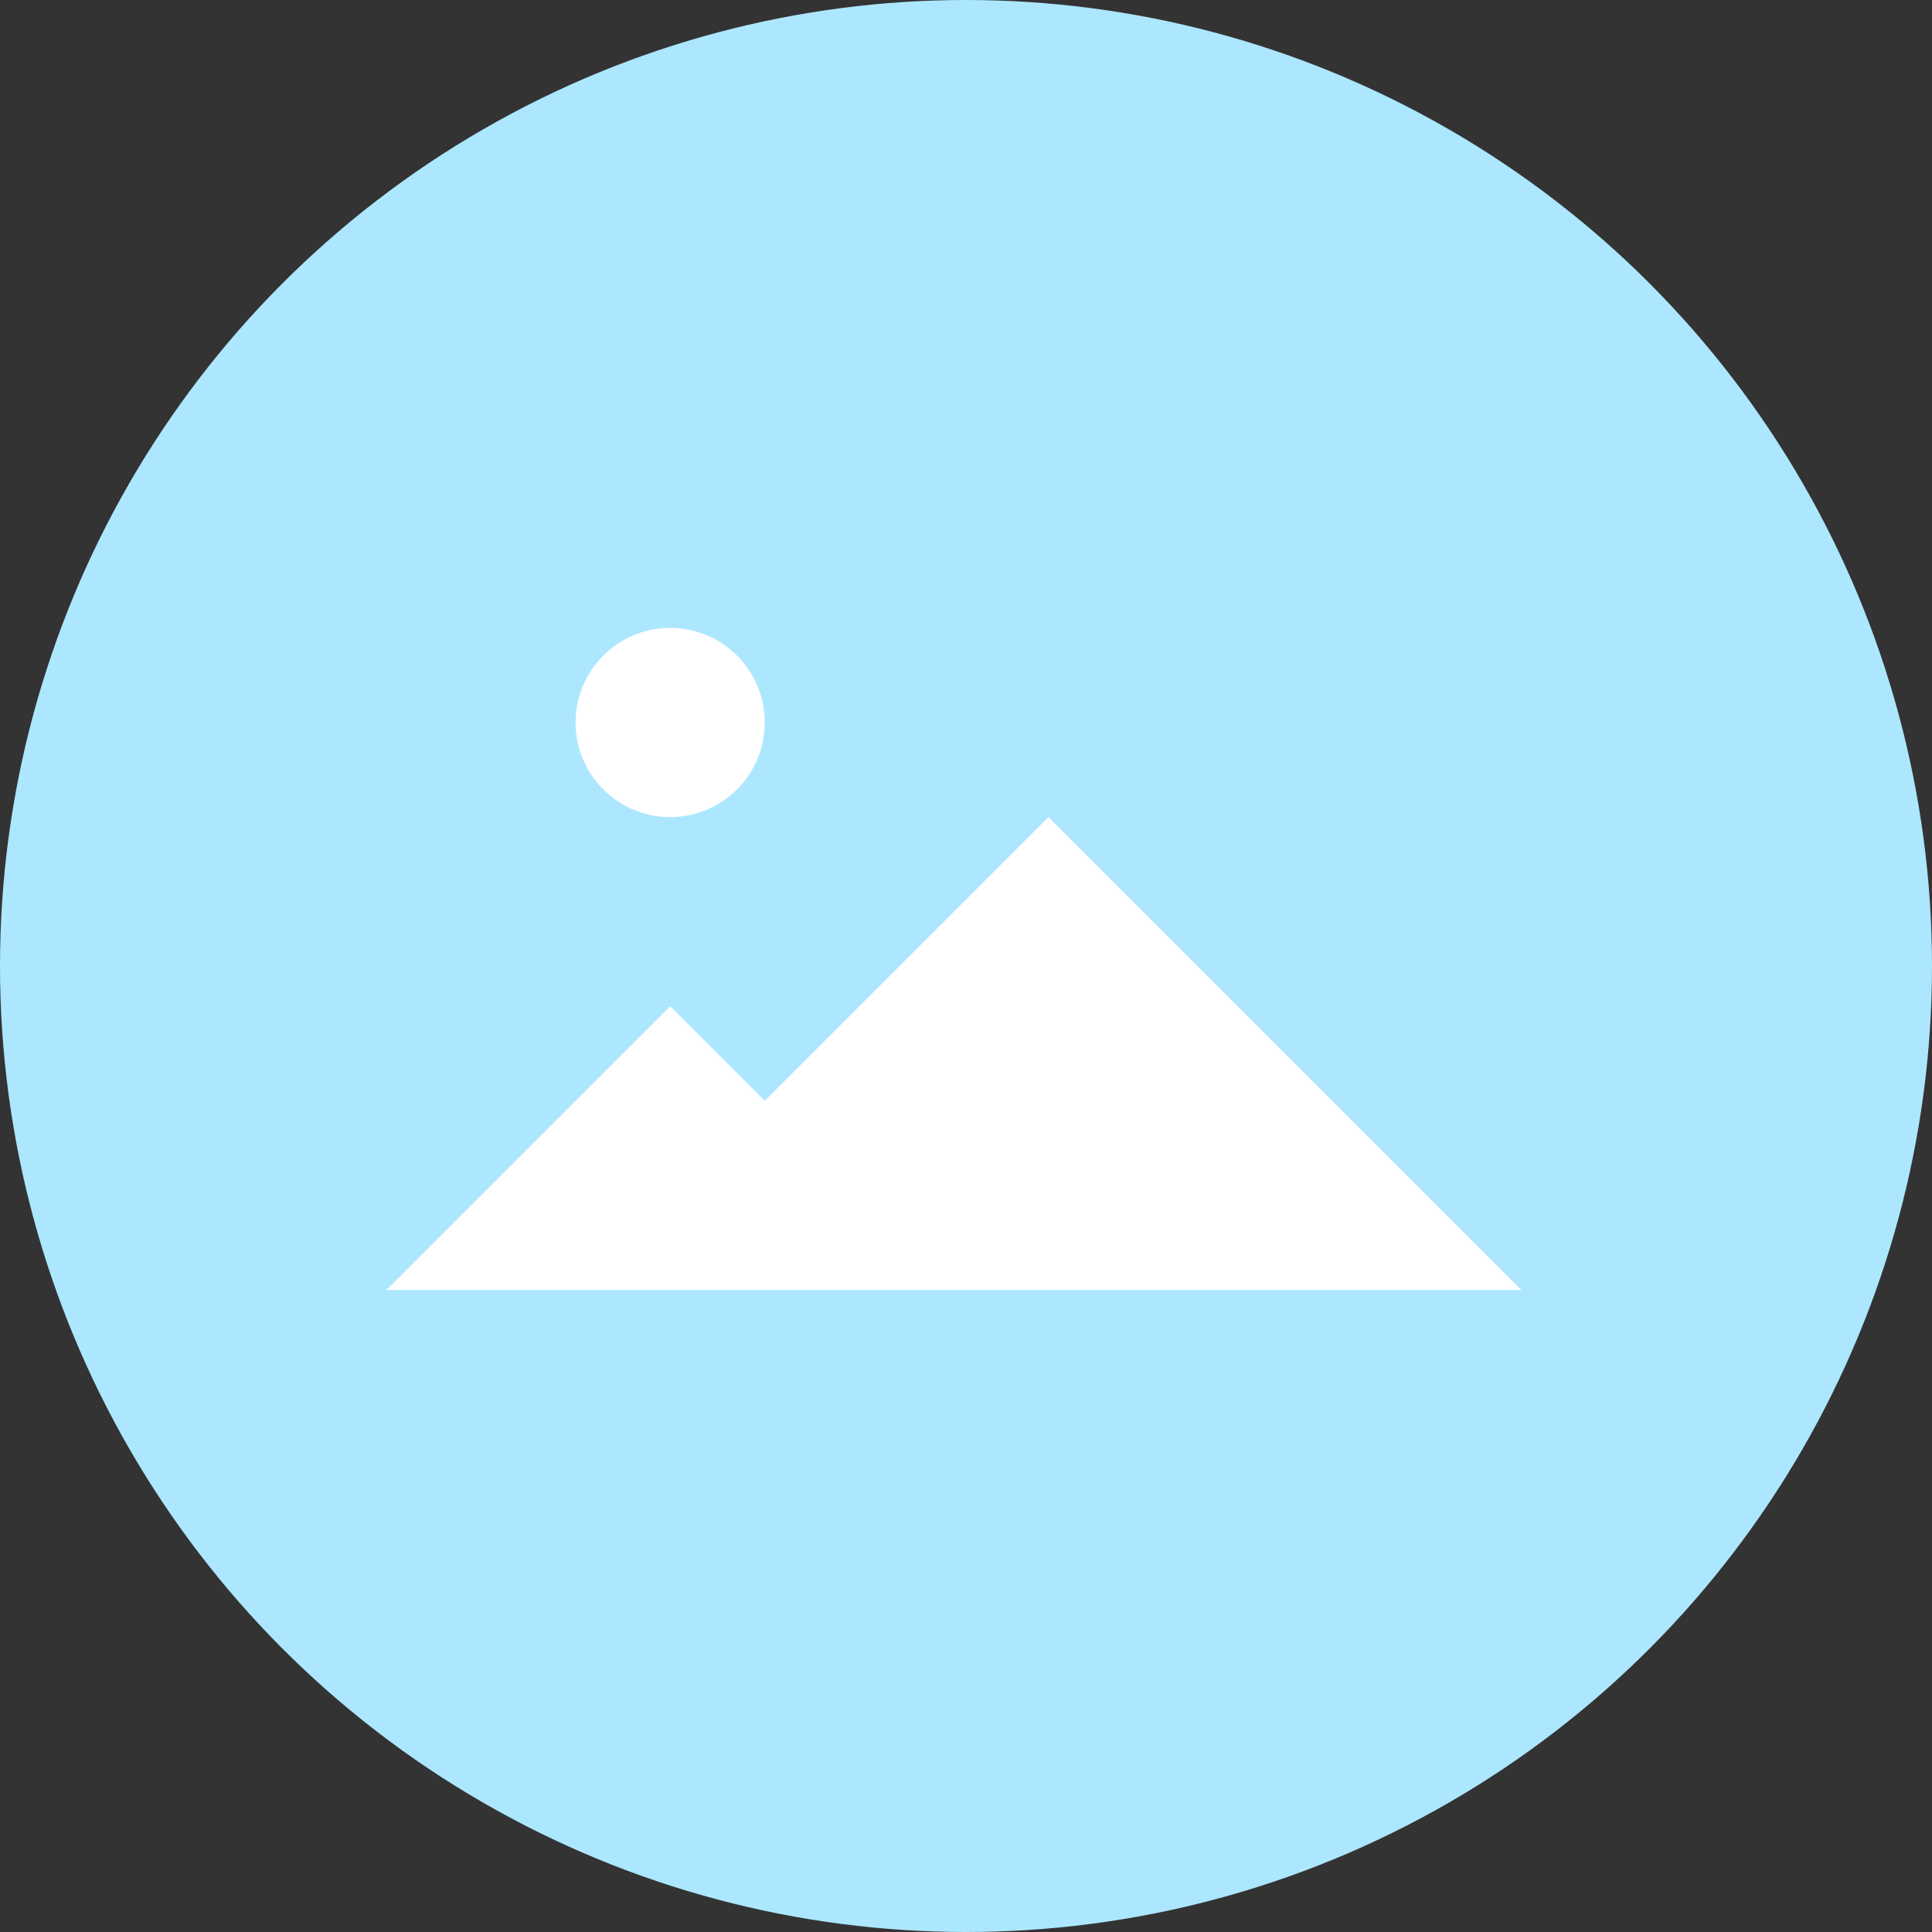
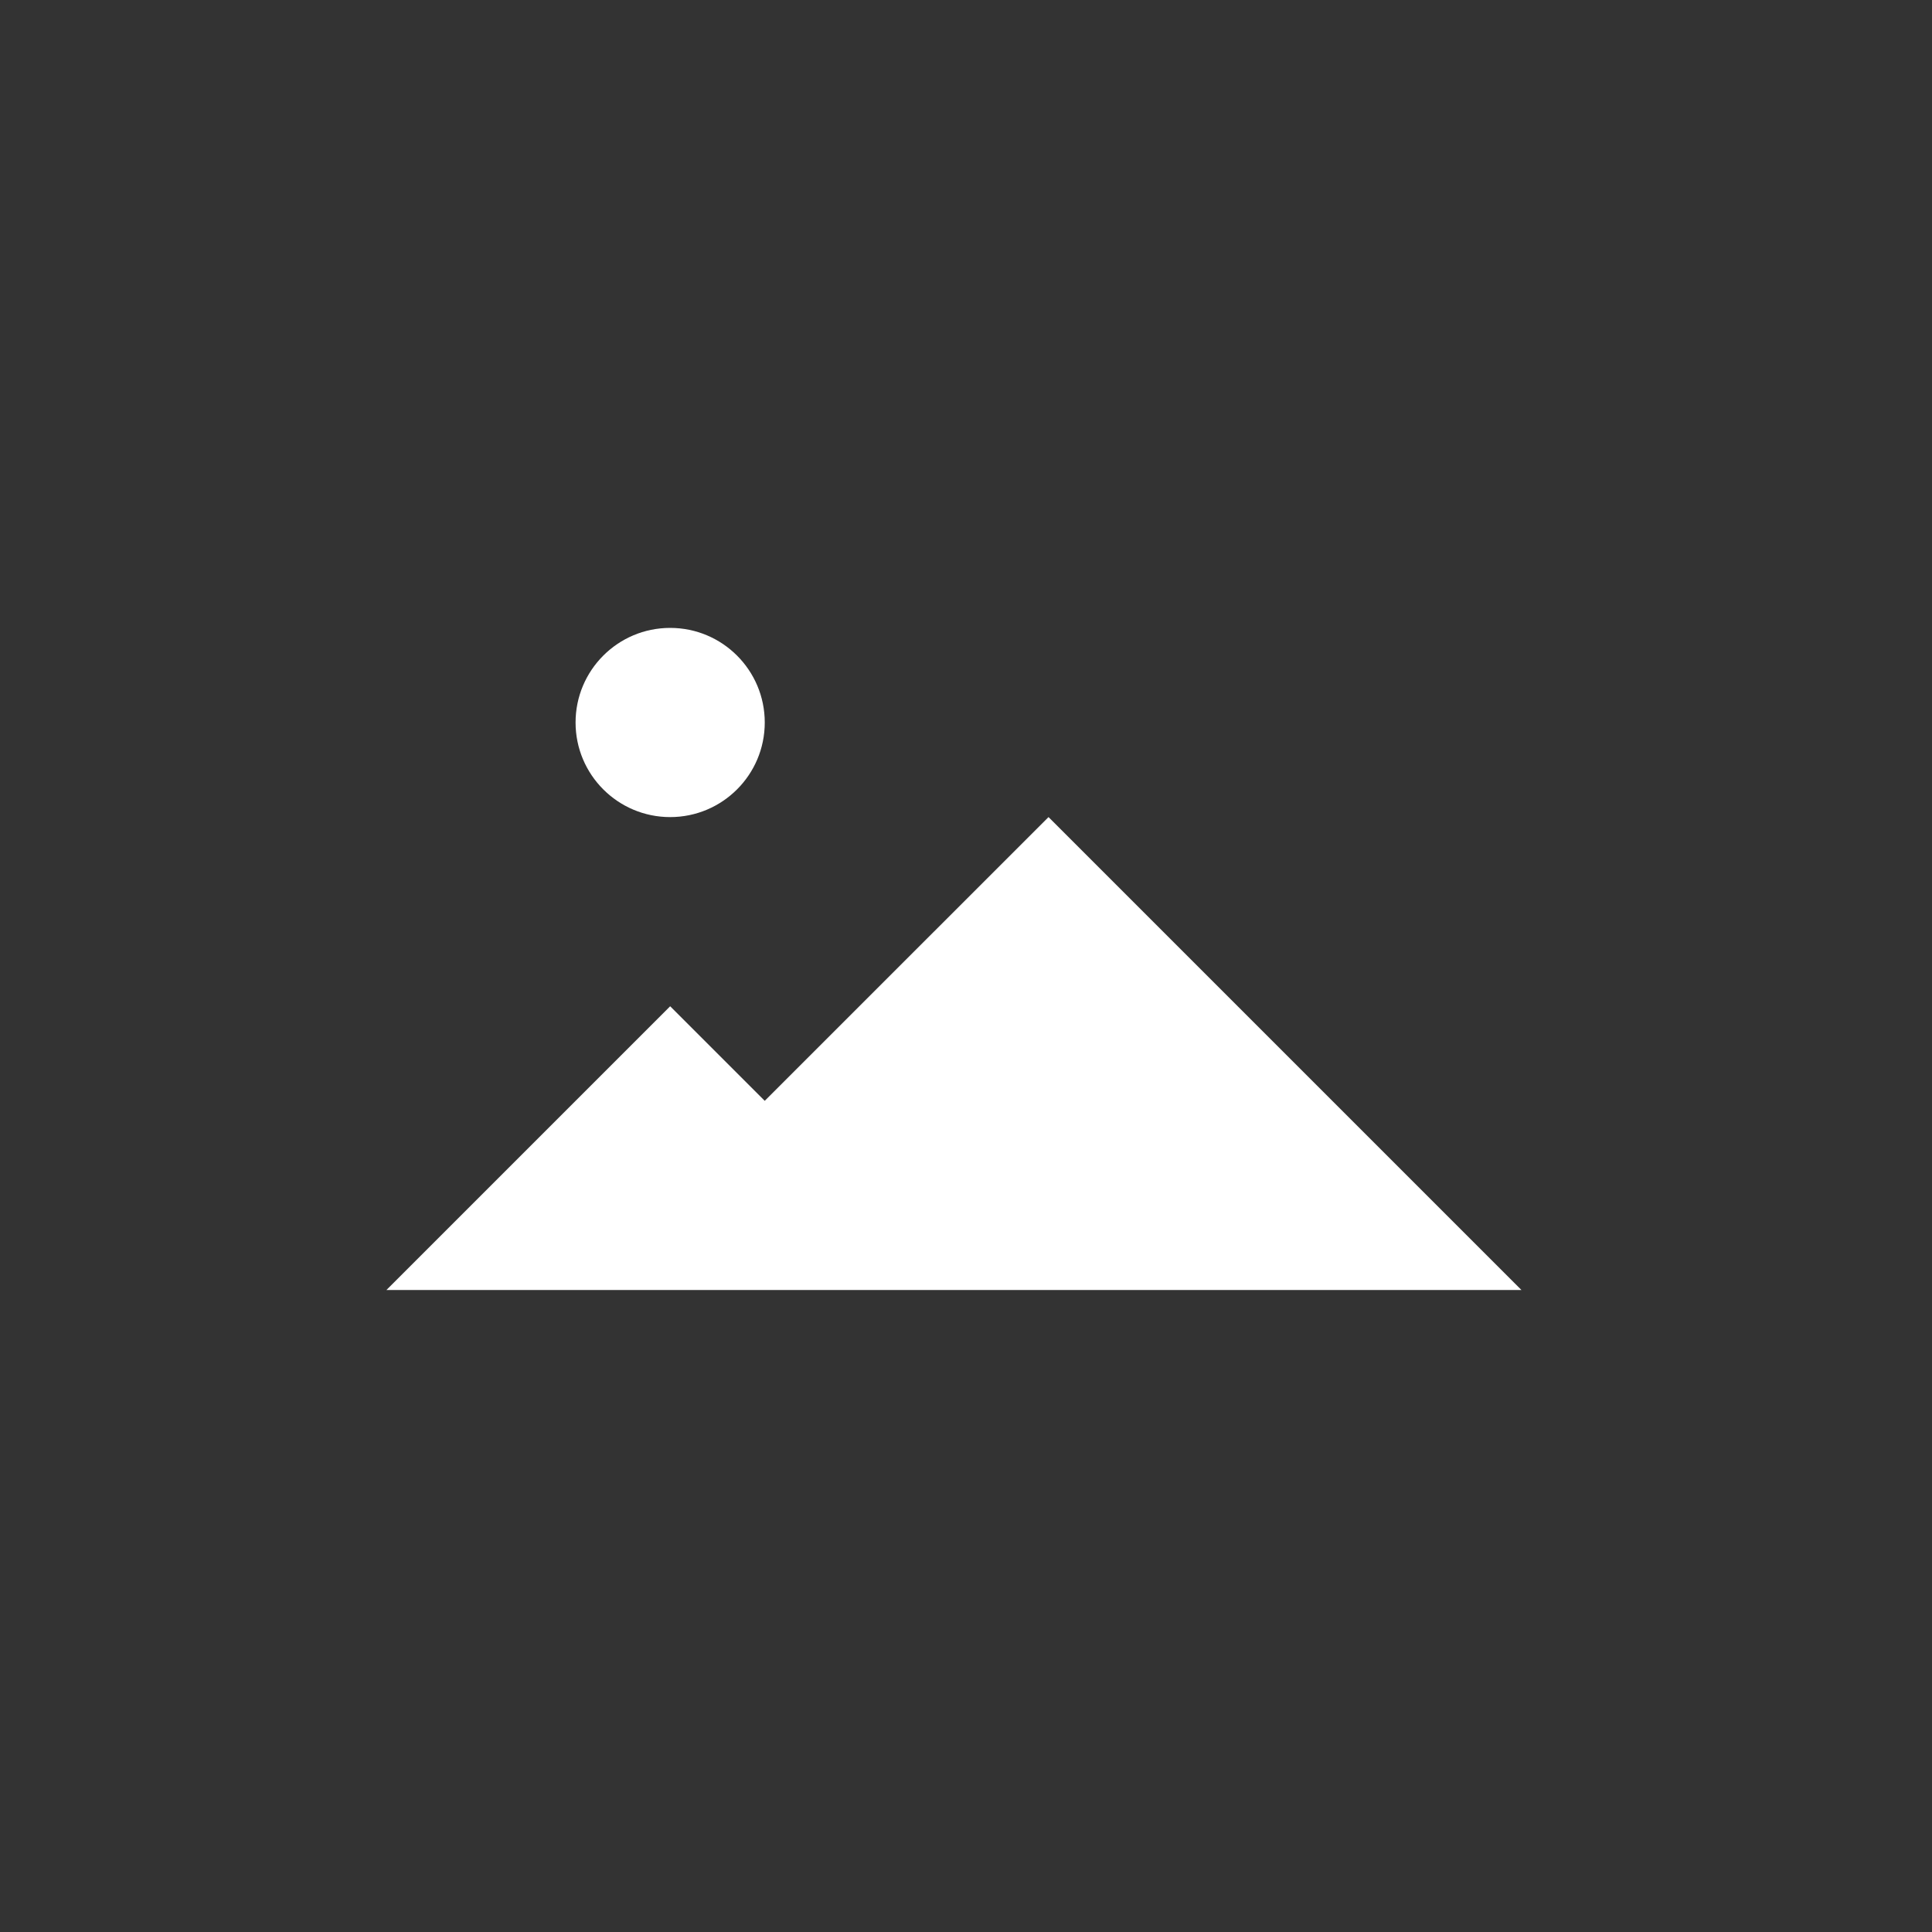
<svg xmlns="http://www.w3.org/2000/svg" version="1.1" id="icon06" x="0px" y="0px" width="80px" height="80px" viewBox="0 0 80 80" enable-background="new 0 0 80 80" xml:space="preserve">
  <rect x="0" y="0" width="80" height="80" fill="#333333" stroke="none" />
  <g id="circle">
-     <circle fill="#ACE7FF" cx="40" cy="40" r="40" />
-   </g>
+     </g>
  <polygon fill="#FFFFFF" points="16,53.417 27.75,41.667 31.666,45.583 43.417,33.834 63,53.417 " />
  <circle fill="#FFFFFF" cx="27.75" cy="29.917" r="3.917" />
</svg>